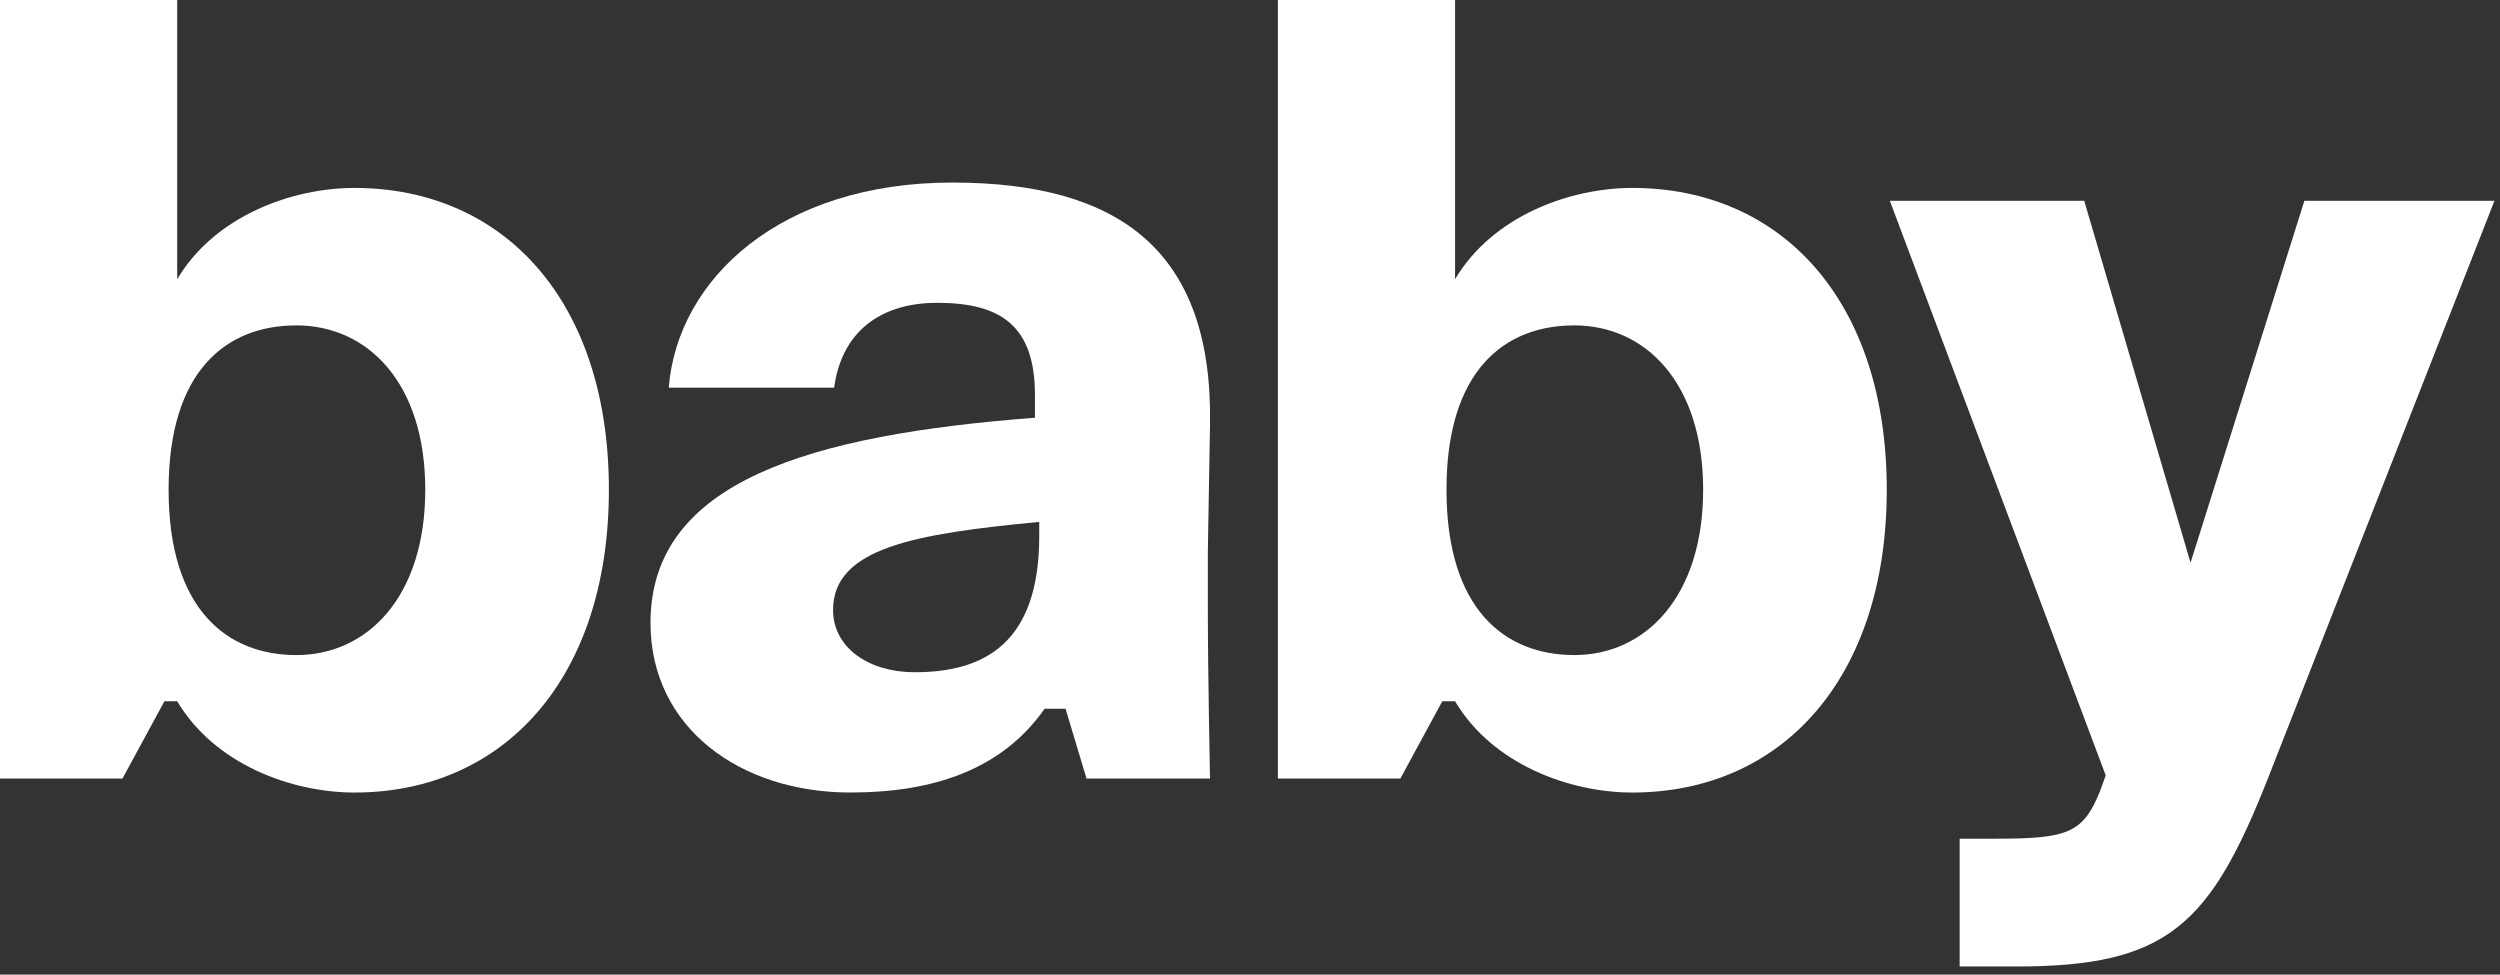
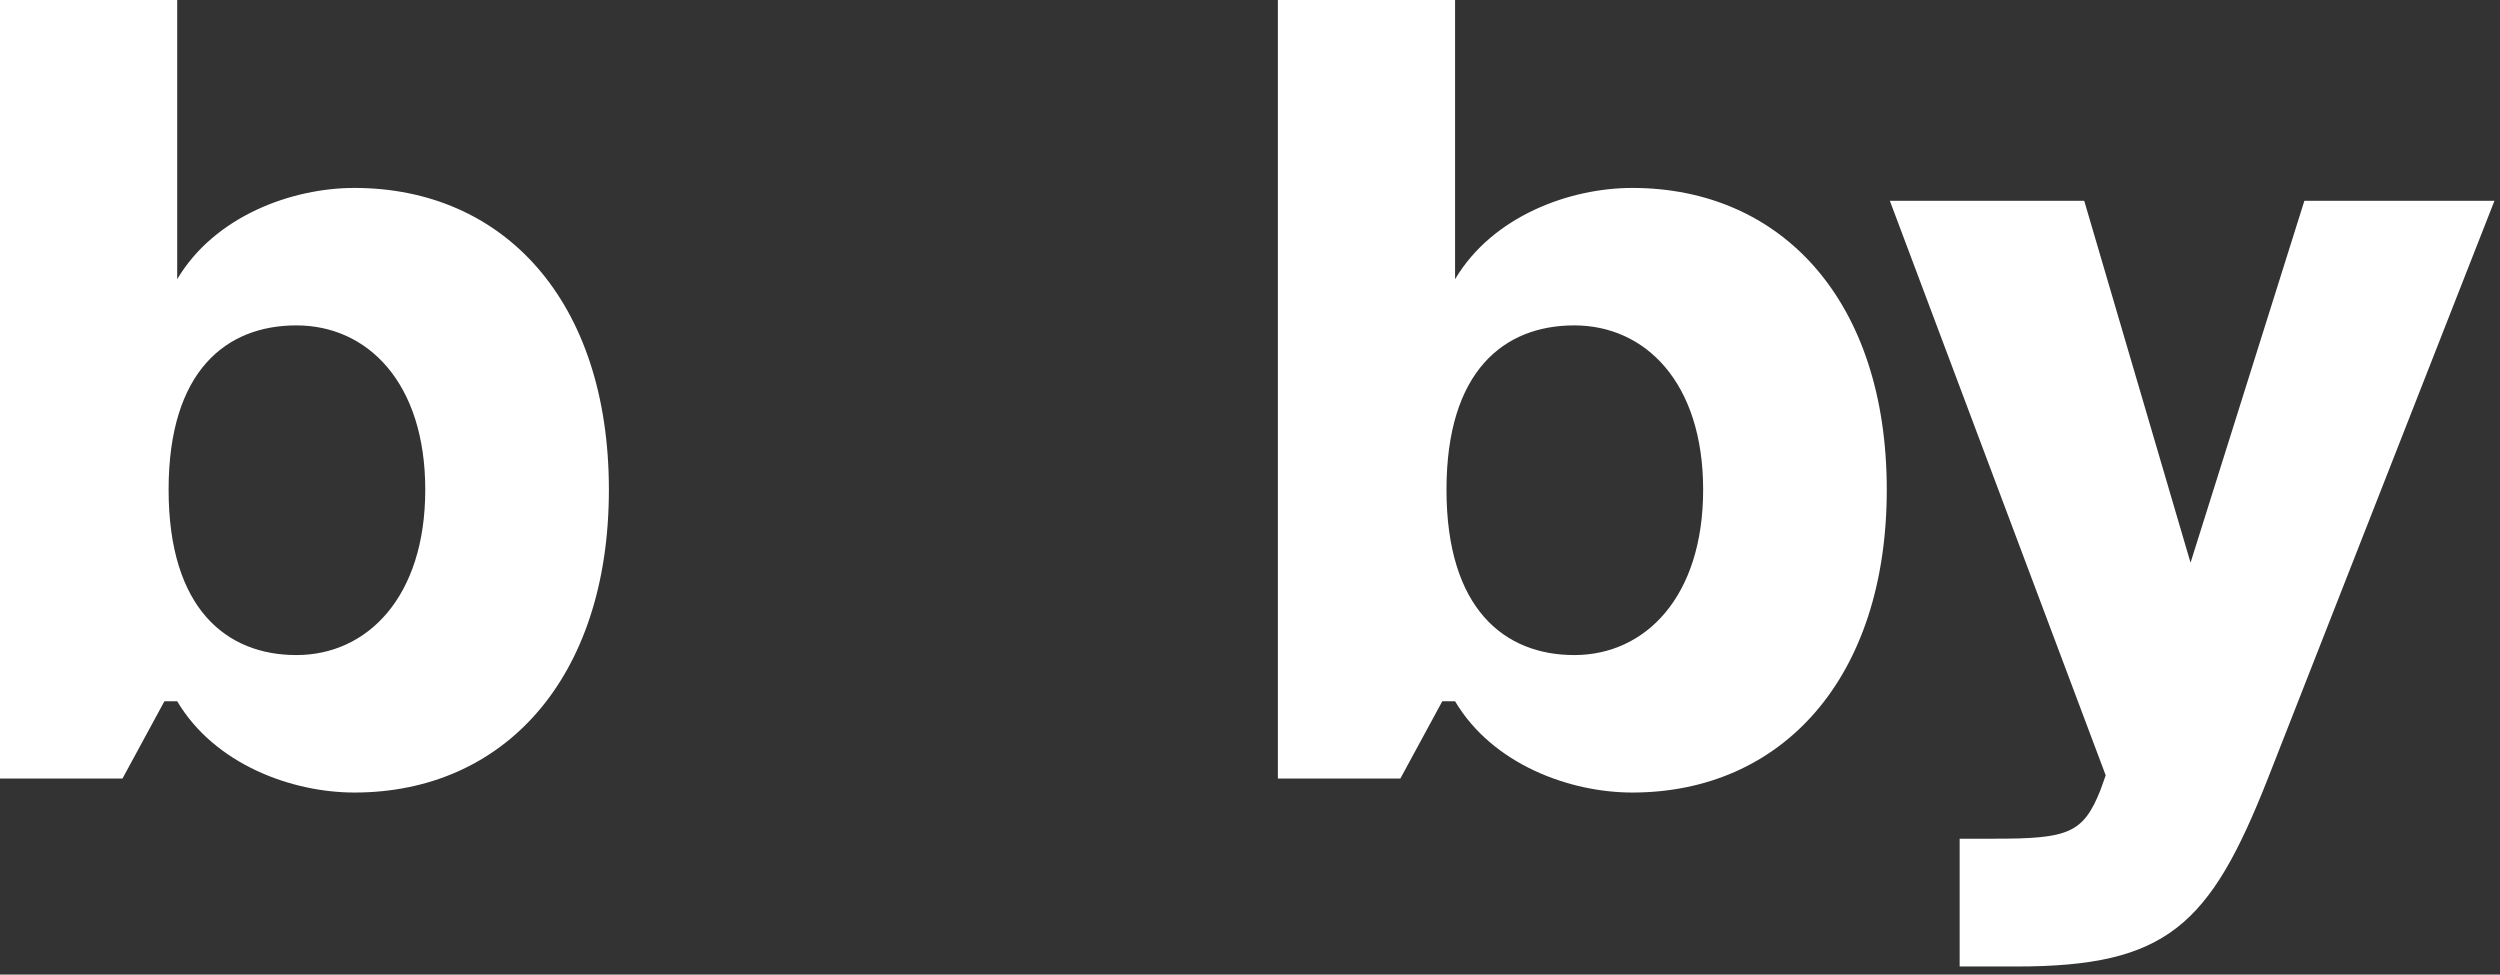
<svg xmlns="http://www.w3.org/2000/svg" width="295" height="115" viewBox="0 0 295 115" fill="none">
  <rect x="0" y="0" width="295" height="115" fill="#333333" stroke="none" />
  <path d="M20.909 0H0V91.871H14.451L19.401 82.748H20.909C25.344 90.224 34.468 93.519 41.817 93.519C59.431 93.519 71.849 80.086 71.849 57.784C71.849 35.481 59.431 22.176 41.817 22.176C34.468 22.176 25.344 25.471 20.909 32.947V0ZM34.974 38.396C43.338 38.396 50.181 45.112 50.181 57.784C50.181 70.456 43.338 77.298 34.974 77.298C26.738 77.298 19.895 71.849 19.895 57.784C19.895 43.718 26.738 38.396 34.974 38.396Z" fill="white" />
-   <path d="M122.125 49.292V46.631C122.125 38.521 118.197 35.733 110.593 35.733C103.877 35.733 99.315 39.154 98.428 45.744H78.914C79.928 32.945 92.092 21.541 112.367 21.541C132.009 21.541 143.161 29.524 142.78 50.179L142.526 65.005V72.101C142.526 79.578 142.78 91.375 142.78 91.869H128.21L125.735 83.633H123.265C118.197 90.856 110.087 93.517 100.329 93.517C87.403 93.517 76.759 85.914 76.759 73.495C76.759 56.768 95.64 51.319 122.125 49.292ZM122.632 63.231V61.584C108.059 62.978 98.302 64.625 98.302 71.975C98.302 76.41 102.483 79.324 107.932 79.324C116.296 79.324 122.632 75.776 122.632 63.231Z" fill="white" />
  <path d="M171.698 0H150.789V91.871H165.241L170.191 82.748H171.698C176.134 90.224 185.258 93.519 192.607 93.519C210.221 93.519 222.639 80.086 222.639 57.784C222.639 35.481 210.221 22.176 192.607 22.176C185.258 22.176 176.134 25.471 171.698 32.947V0ZM185.764 38.396C194.128 38.396 200.971 45.112 200.971 57.784C200.971 70.456 194.128 77.298 185.764 77.298C177.527 77.298 170.685 71.849 170.685 57.784C170.685 43.718 177.527 38.396 185.764 38.396Z" fill="white" />
  <path d="M237.955 114.046H231.239V98.967H235.421C244.037 98.967 245.812 98.333 247.839 93.264L248.473 91.49L223.002 23.695H245.938L258.484 66.4L271.916 23.695H294.345L267.608 91.87C260.765 109.23 255.696 114.046 237.955 114.046Z" fill="white" />
</svg>